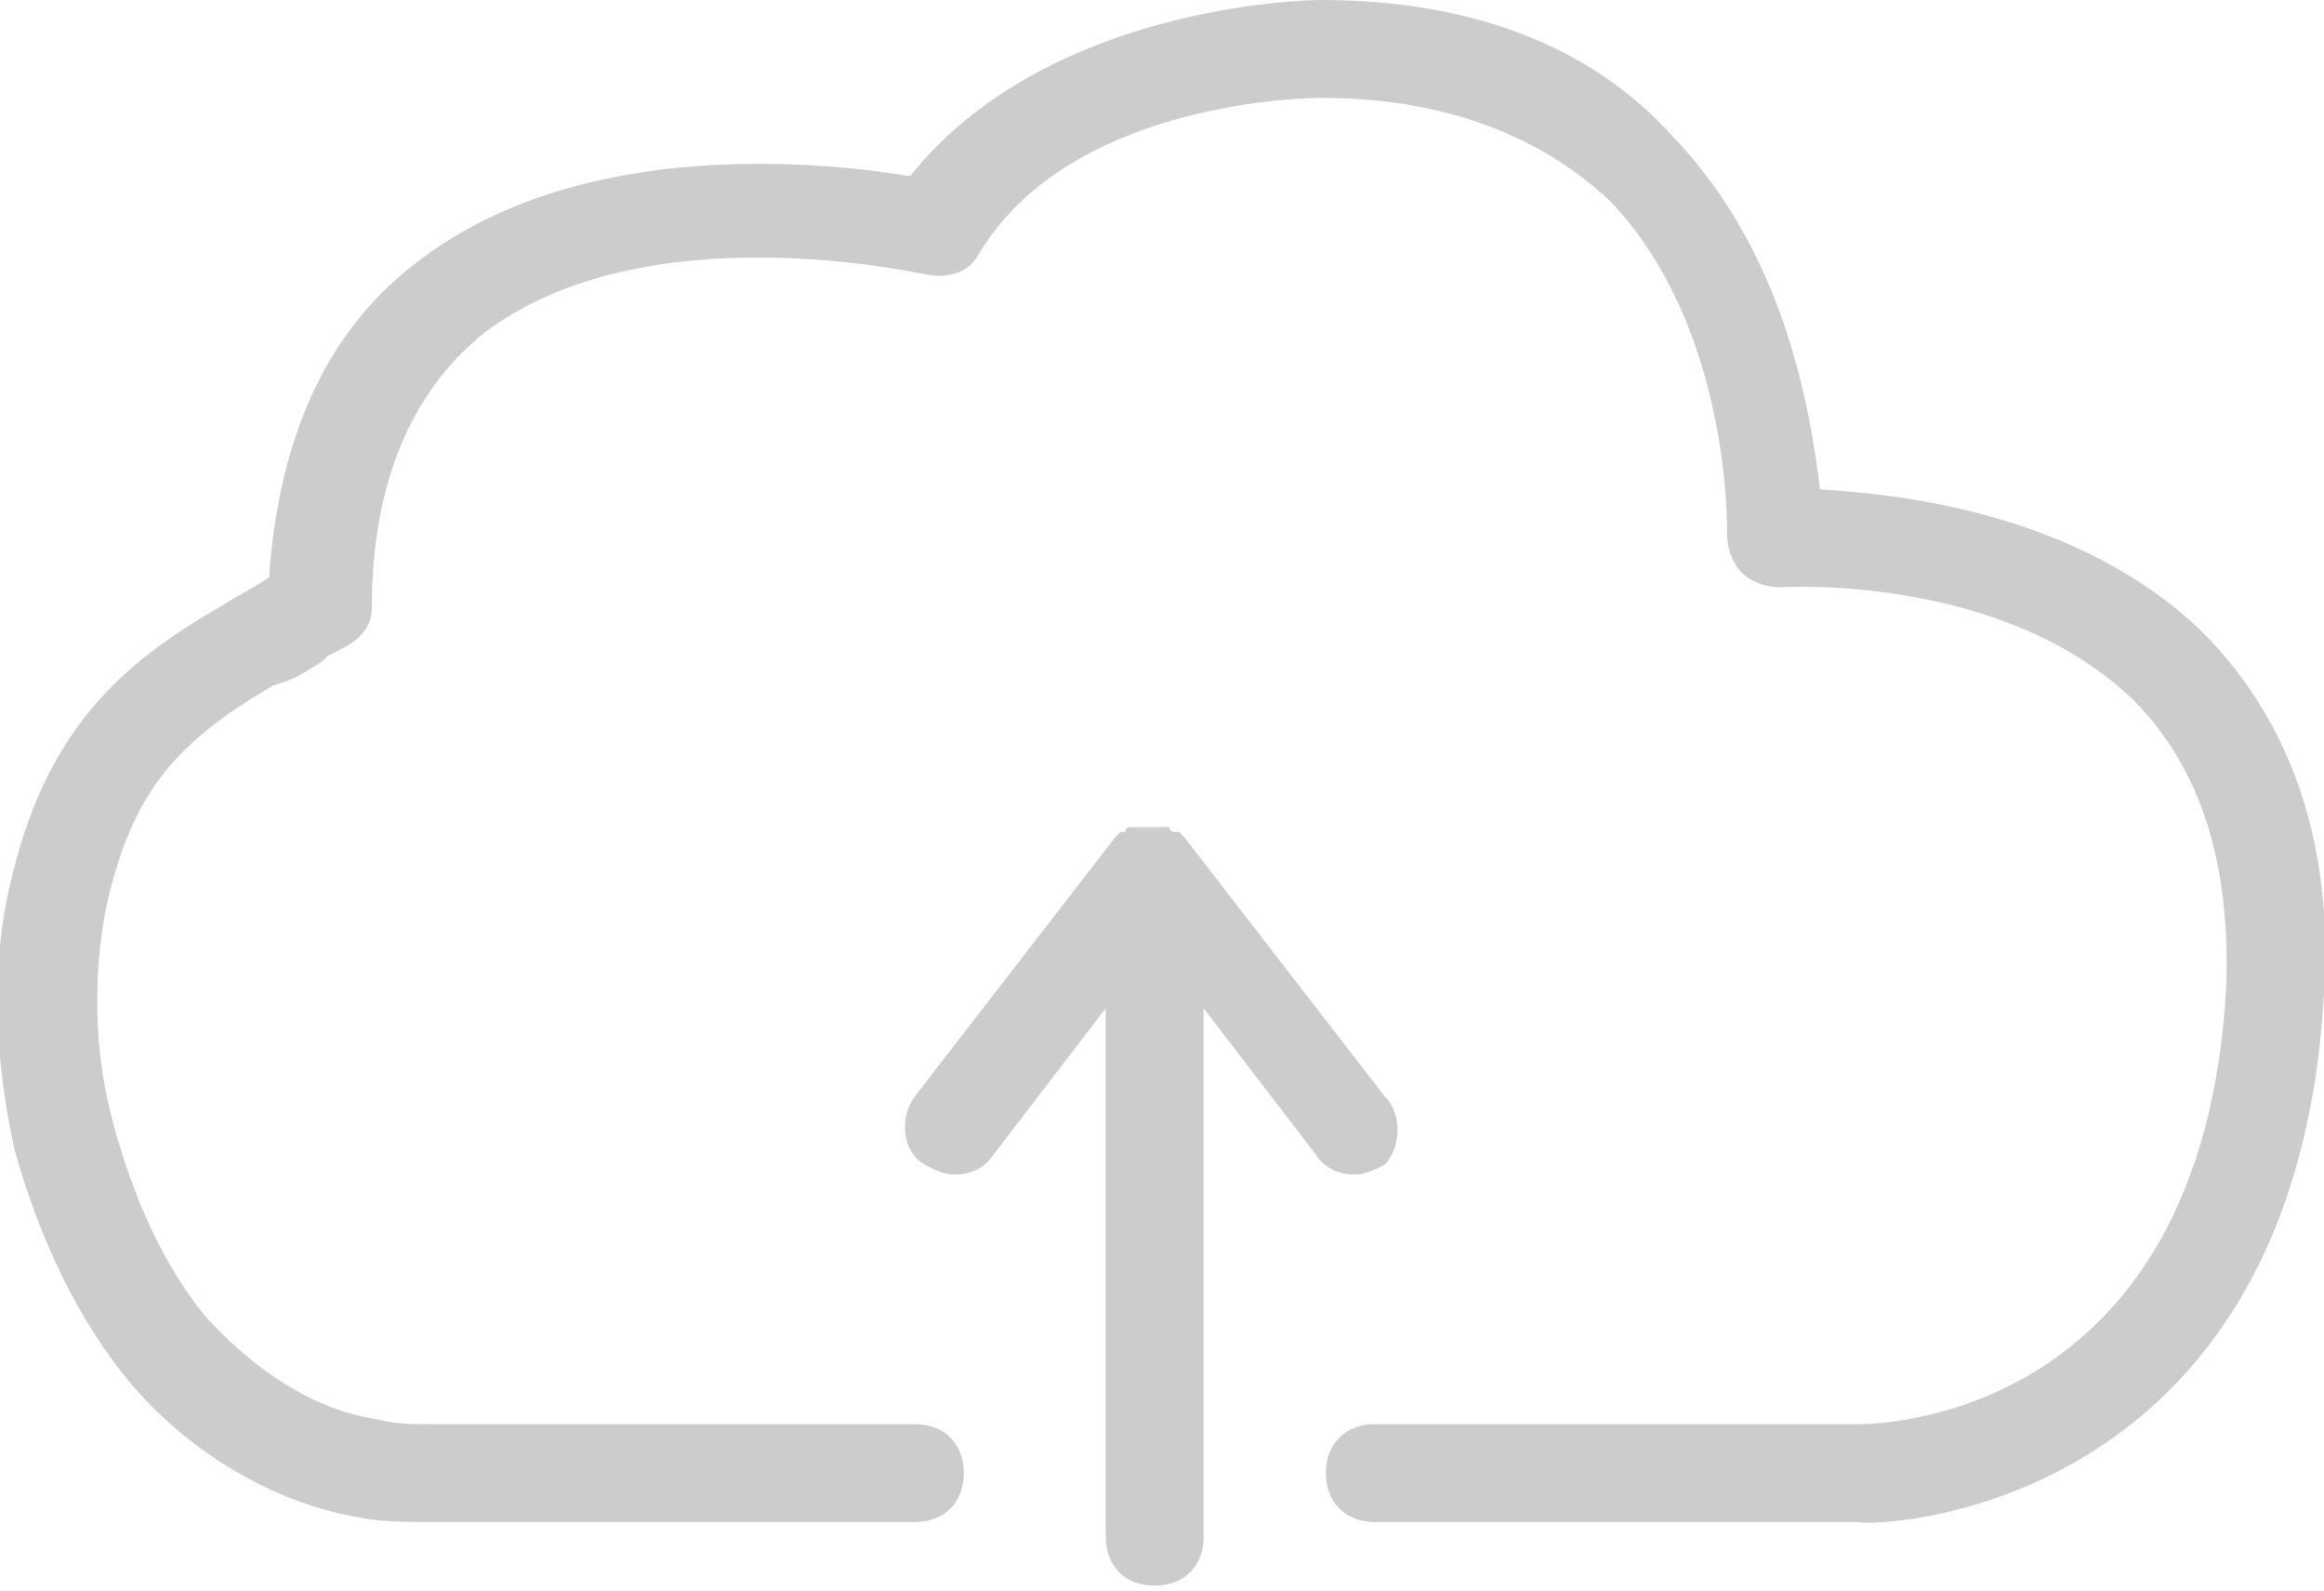
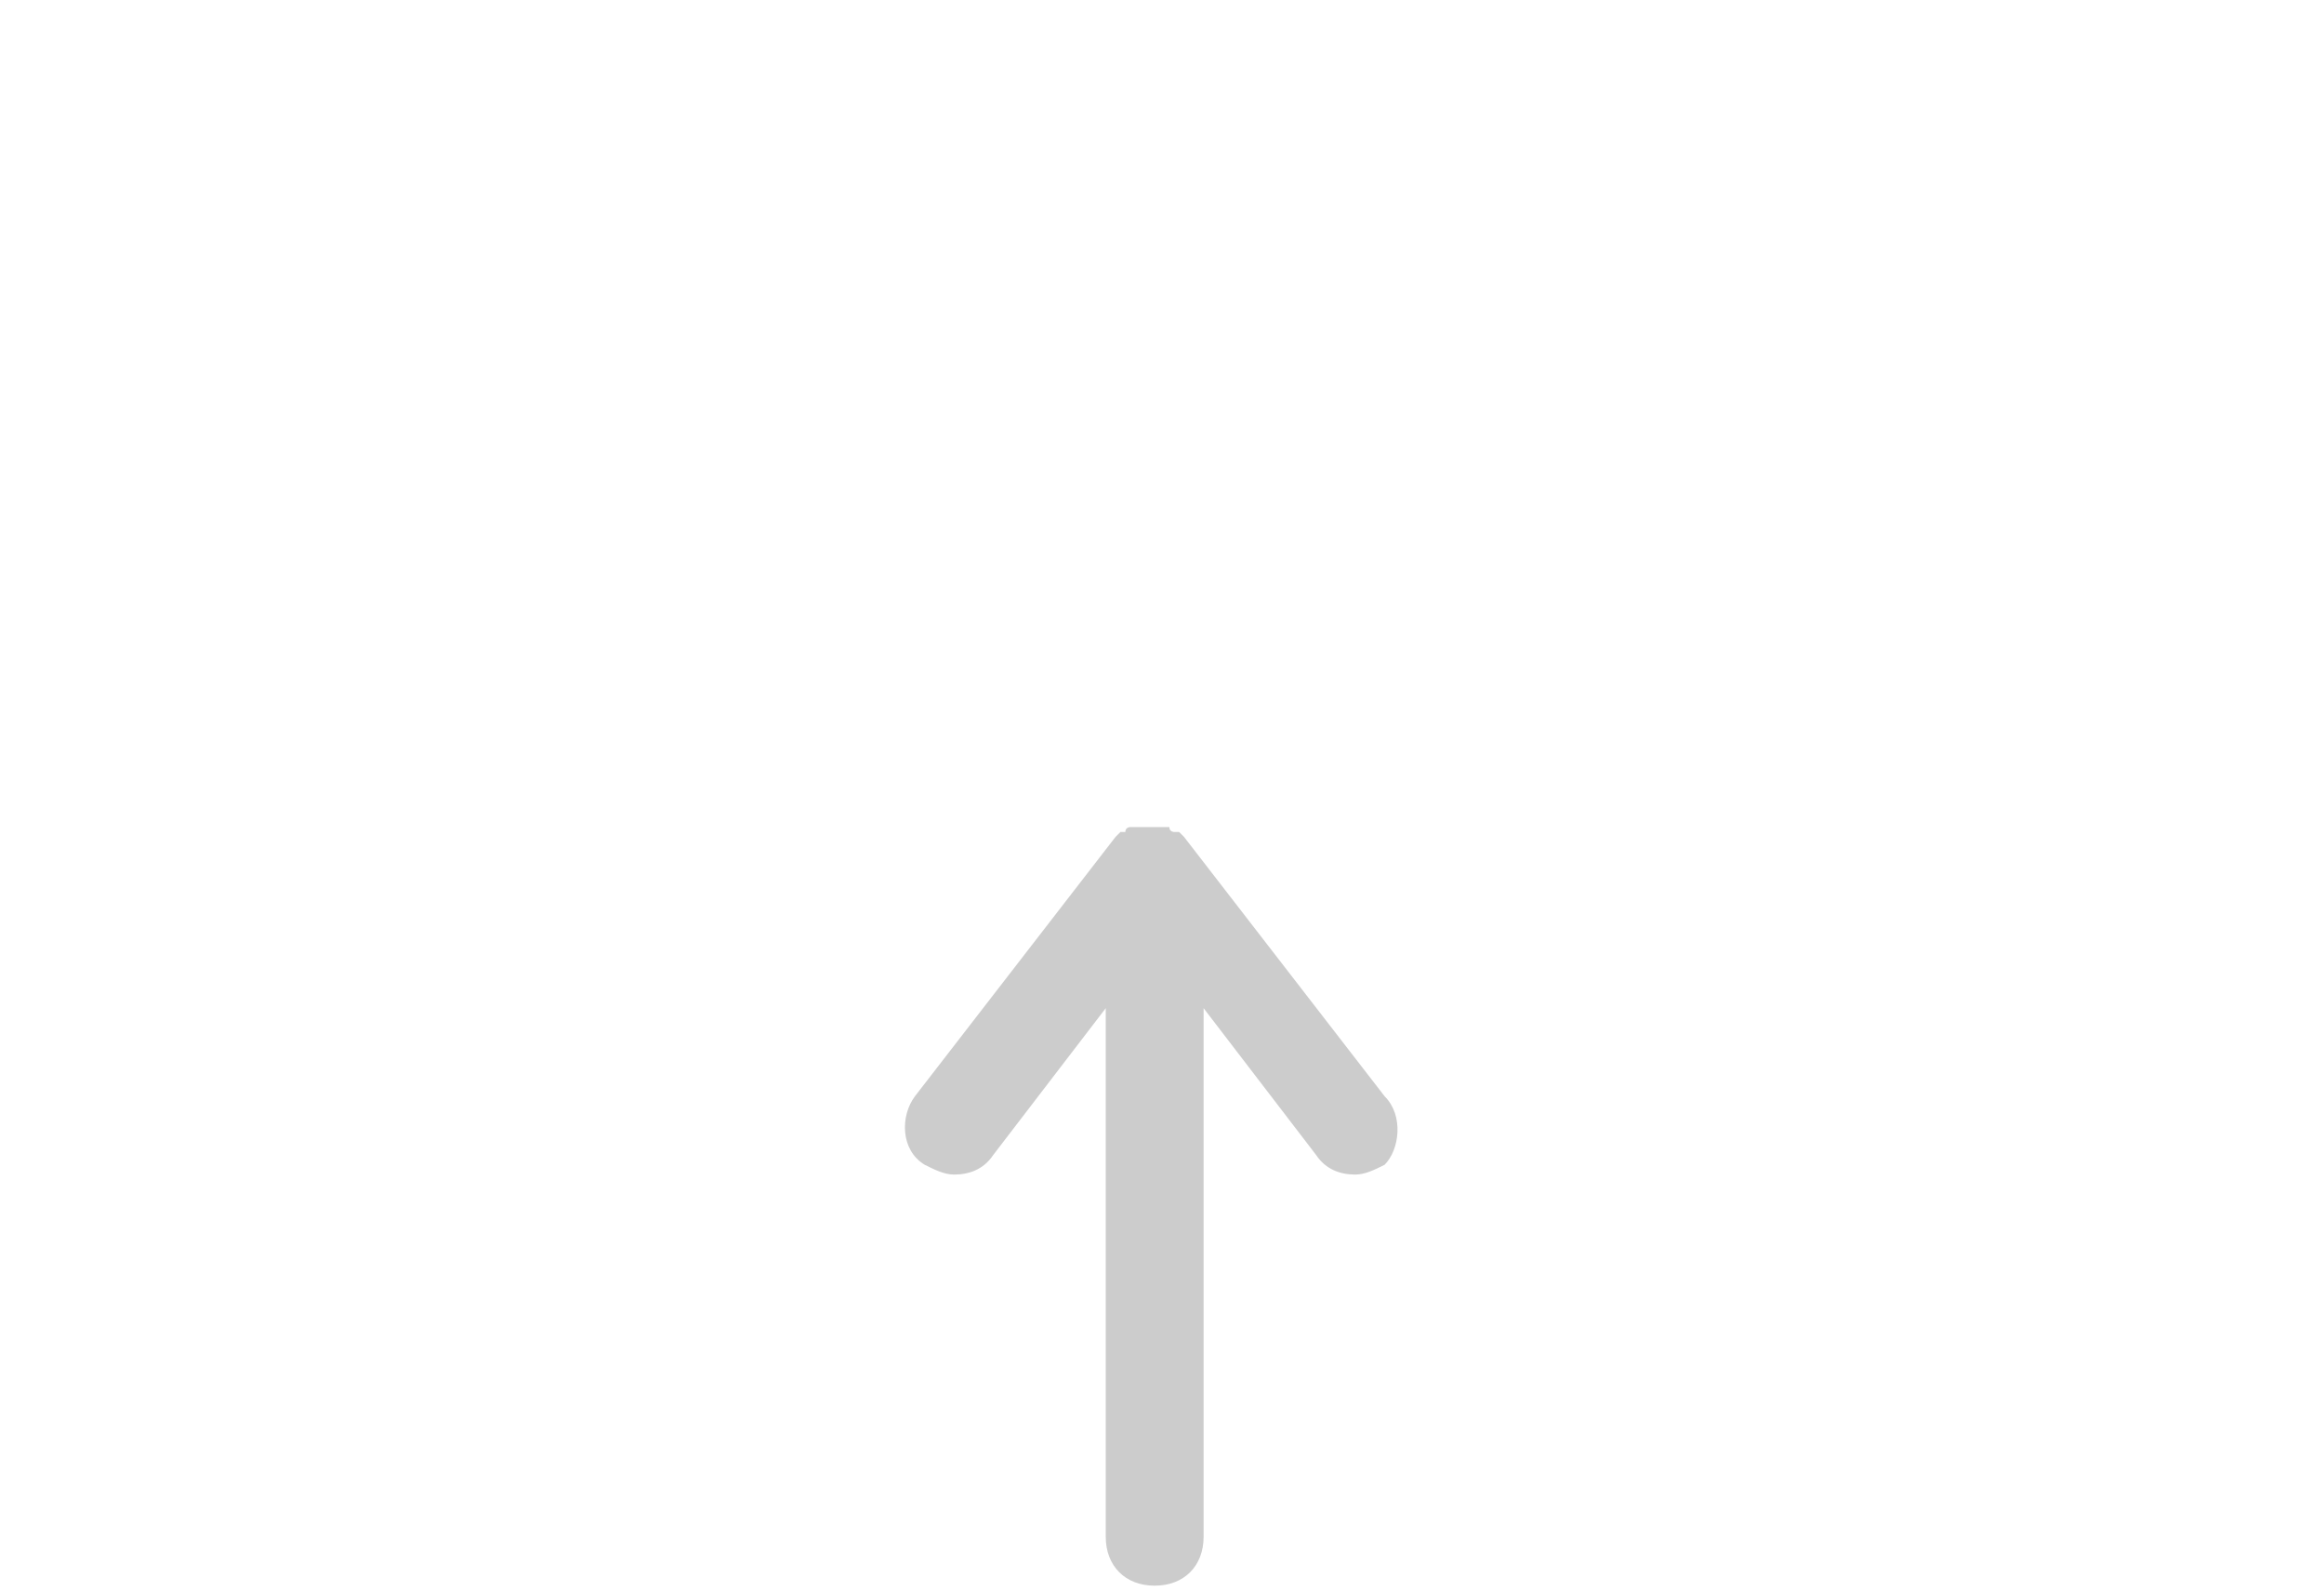
<svg xmlns="http://www.w3.org/2000/svg" version="1.1" id="Layer_1" x="0px" y="0px" viewBox="0 0 47.5 32.5" style="enable-background:new 0 0 47.5 32.5;" xml:space="preserve">
  <style type="text/css">
	.st0{fill:#cccccc;}
</style>
-   <path class="st0" d="M28.1,31.1c-0.6,0-1-0.4-1-1s0.4-1,1-1h9.9c0,0,0,0,0,0c0.4,0,7-0.1,7.5-8.9c0.1-2.5-0.5-4.5-1.9-5.9  c-2.7-2.6-7.2-2.3-7.2-2.3c-0.3,0-0.6-0.1-0.8-0.3c-0.2-0.2-0.3-0.5-0.3-0.8c0,0,0.1-4.2-2.4-6.8C31.4,2.7,29.4,2,27,2  c-0.1,0-5.1,0-7,3.2c-0.2,0.4-0.7,0.5-1.1,0.4c-0.1,0-5.7-1.3-9,1.2C8.4,8,7.6,9.9,7.6,12.4c0,0.6-0.5,0.8-0.9,1l-0.1,0.1  c-0.3,0.2-0.6,0.4-1,0.5c-2.1,1.2-2.9,2.3-3.4,4.4c-0.3,1.4-0.3,3,0.1,4.5c0.4,1.5,1,2.9,1.9,4C5.2,28,6.4,28.8,7.7,29  c0.4,0.1,0.7,0.1,1.1,0.1h9.9c0.6,0,1,0.4,1,1s-0.4,1-1,1H8.8c-0.5,0-1,0-1.5-0.1c-1.7-0.3-3.4-1.3-4.6-2.7c-1.1-1.3-1.9-3-2.4-4.8  c-0.4-1.8-0.5-3.7-0.1-5.4c0.7-3.1,2.2-4.5,4.3-5.7c0.3-0.2,0.7-0.4,1-0.6c0.2-2.9,1.2-5.1,3.1-6.5c3.3-2.5,8.2-2,10-1.7  C21.4,0.1,26.7,0,27,0c0,0,0,0,0,0c3,0,5.5,0.9,7.2,2.8c2.3,2.4,2.8,5.6,3,7.2c1.7,0.1,5.3,0.5,7.8,2.9c1.8,1.8,2.7,4.3,2.5,7.4  c-0.6,10.8-9.4,10.9-9.5,10.8H28.1z" />
  <path class="st0" d="M28.3,22.4l-4.1-5.3c0,0,0,0,0,0c0,0-0.1-0.1-0.1-0.1c0,0,0,0,0,0c0,0,0,0-0.1,0c0,0-0.1,0-0.1-0.1  c0,0-0.1,0-0.1,0c0,0-0.1,0-0.1,0c0,0-0.1,0-0.1,0c0,0,0,0-0.1,0c0,0,0,0-0.1,0c0,0-0.1,0-0.1,0c0,0-0.1,0-0.1,0c0,0-0.1,0-0.1,0  c0,0-0.1,0-0.1,0.1c0,0,0,0-0.1,0c0,0,0,0,0,0c0,0-0.1,0.1-0.1,0.1c0,0,0,0,0,0l-4.1,5.3c-0.3,0.4-0.3,1.1,0.2,1.4  c0.2,0.1,0.4,0.2,0.6,0.2c0.3,0,0.6-0.1,0.8-0.4l2.3-3v10.8c0,0.6,0.4,1,1,1s1-0.4,1-1V20.6l2.3,3c0.2,0.3,0.5,0.4,0.8,0.4  c0.2,0,0.4-0.1,0.6-0.2C28.6,23.5,28.7,22.8,28.3,22.4z" />
</svg>